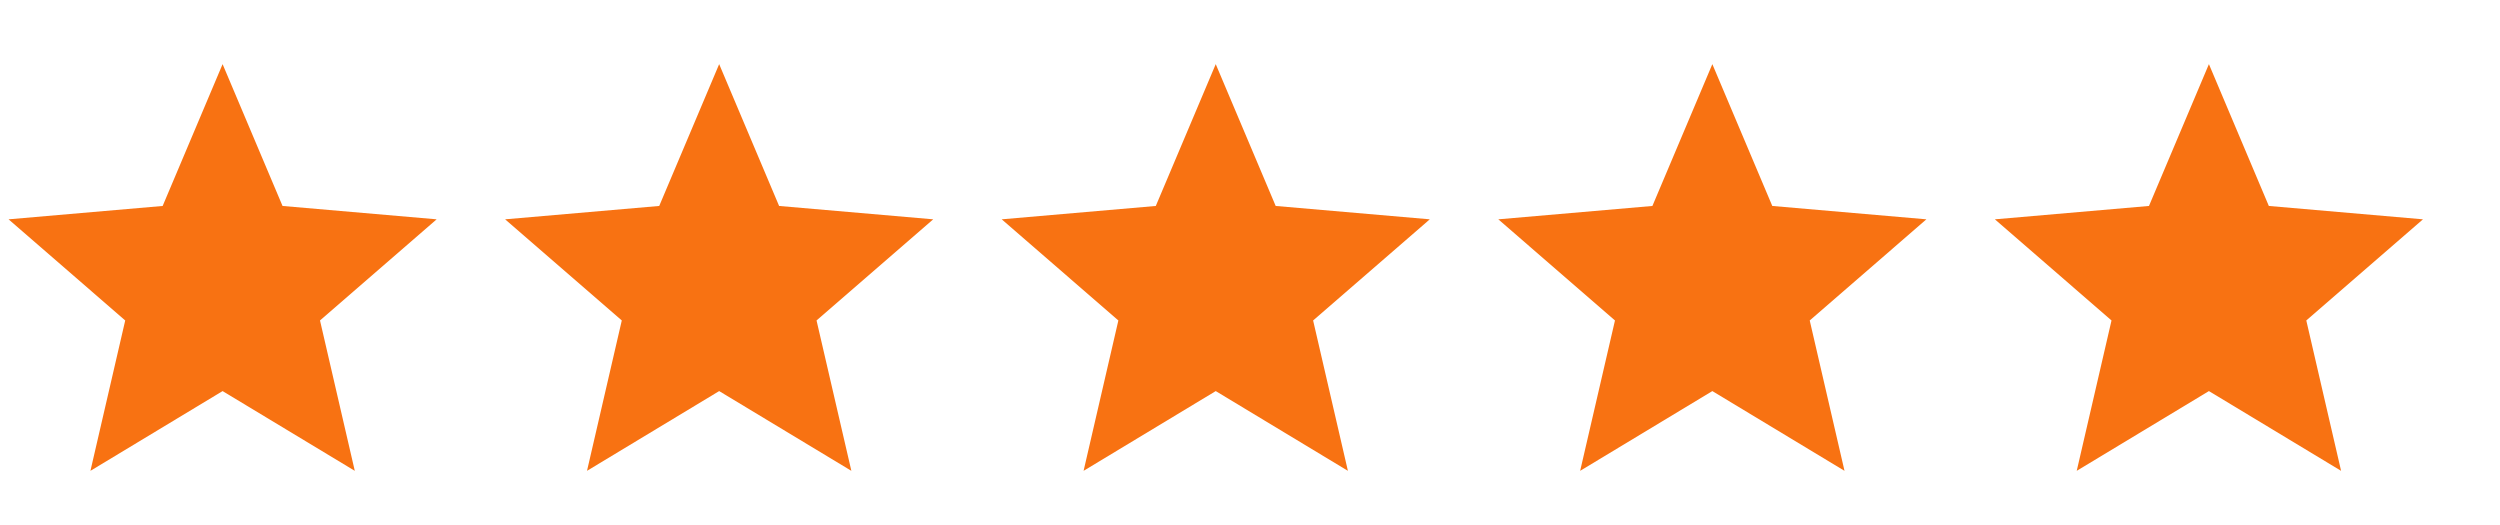
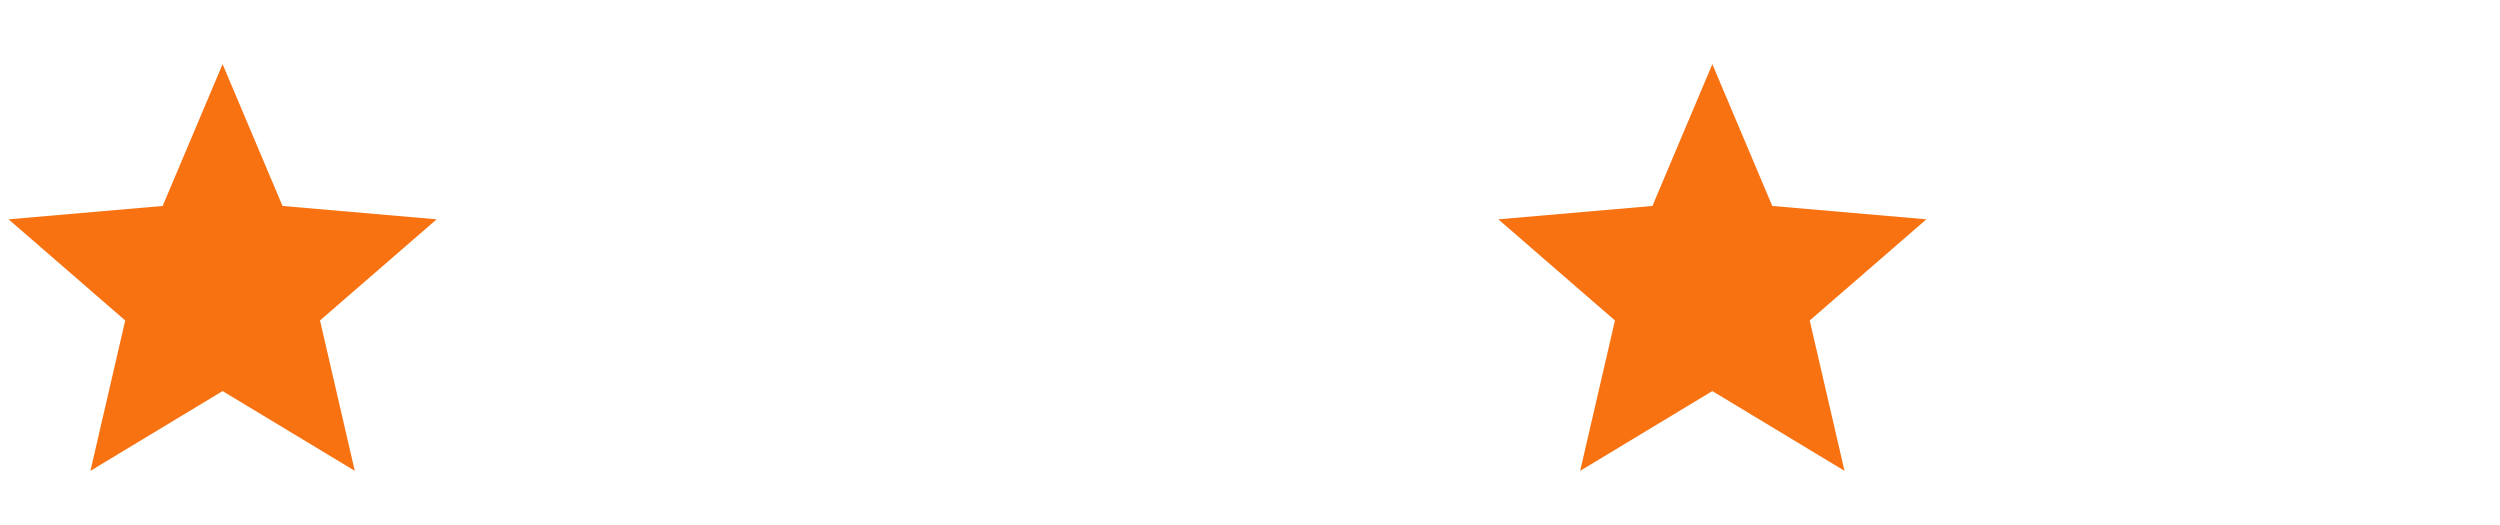
<svg xmlns="http://www.w3.org/2000/svg" fill="none" viewBox="0 0 81 17" height="17" width="81">
  <path fill="#F87212" d="M2.93 15.255L4.057 10.383L0.277 7.106L5.27 6.673L7.212 2.078L9.154 6.673L14.147 7.106L10.368 10.383L11.495 15.255L7.212 12.671L2.93 15.255Z" />
  <g clip-path="url(#clip0_1_4696)">
    <path fill="#F87212" d="M19.019 15.255L20.146 10.383L16.366 7.106L21.359 6.673L23.301 2.078L25.243 6.673L30.236 7.106L26.456 10.383L27.584 15.255L23.301 12.671L19.019 15.255Z" />
  </g>
  <g clip-path="url(#clip1_1_4696)">
-     <path fill="#F87212" d="M35.108 15.255L36.235 10.383L32.455 7.106L37.448 6.673L39.39 2.078L41.332 6.673L46.325 7.106L42.545 10.383L43.672 15.255L39.39 12.671L35.108 15.255Z" />
-   </g>
+     </g>
  <g clip-path="url(#clip2_1_4696)">
    <path fill="#F87212" d="M51.197 15.255L52.325 10.383L48.545 7.106L53.538 6.673L55.48 2.078L57.422 6.673L62.415 7.106L58.635 10.383L59.762 15.255L55.48 12.671L51.197 15.255Z" />
  </g>
  <g clip-path="url(#clip3_1_4696)">
-     <path fill="#F87212" d="M67.286 15.255L68.413 10.383L64.634 7.106L69.627 6.673L71.569 2.078L73.51 6.673L78.504 7.106L74.724 10.383L75.851 15.255L71.569 12.671L67.286 15.255Z" />
-   </g>
+     </g>
  <defs>
    <clipPath id="clip0_1_4696">
-       <rect transform="translate(16.089)" fill="white" height="16.644" width="16.644" />
-     </clipPath>
+       </clipPath>
    <clipPath id="clip1_1_4696">
      <rect transform="translate(32.178)" fill="white" height="16.644" width="16.644" />
    </clipPath>
    <clipPath id="clip2_1_4696">
      <rect transform="translate(48.268)" fill="white" height="16.644" width="16.644" />
    </clipPath>
    <clipPath id="clip3_1_4696">
-       <rect transform="translate(64.356)" fill="white" height="16.644" width="16.644" />
-     </clipPath>
+       </clipPath>
  </defs>
</svg>